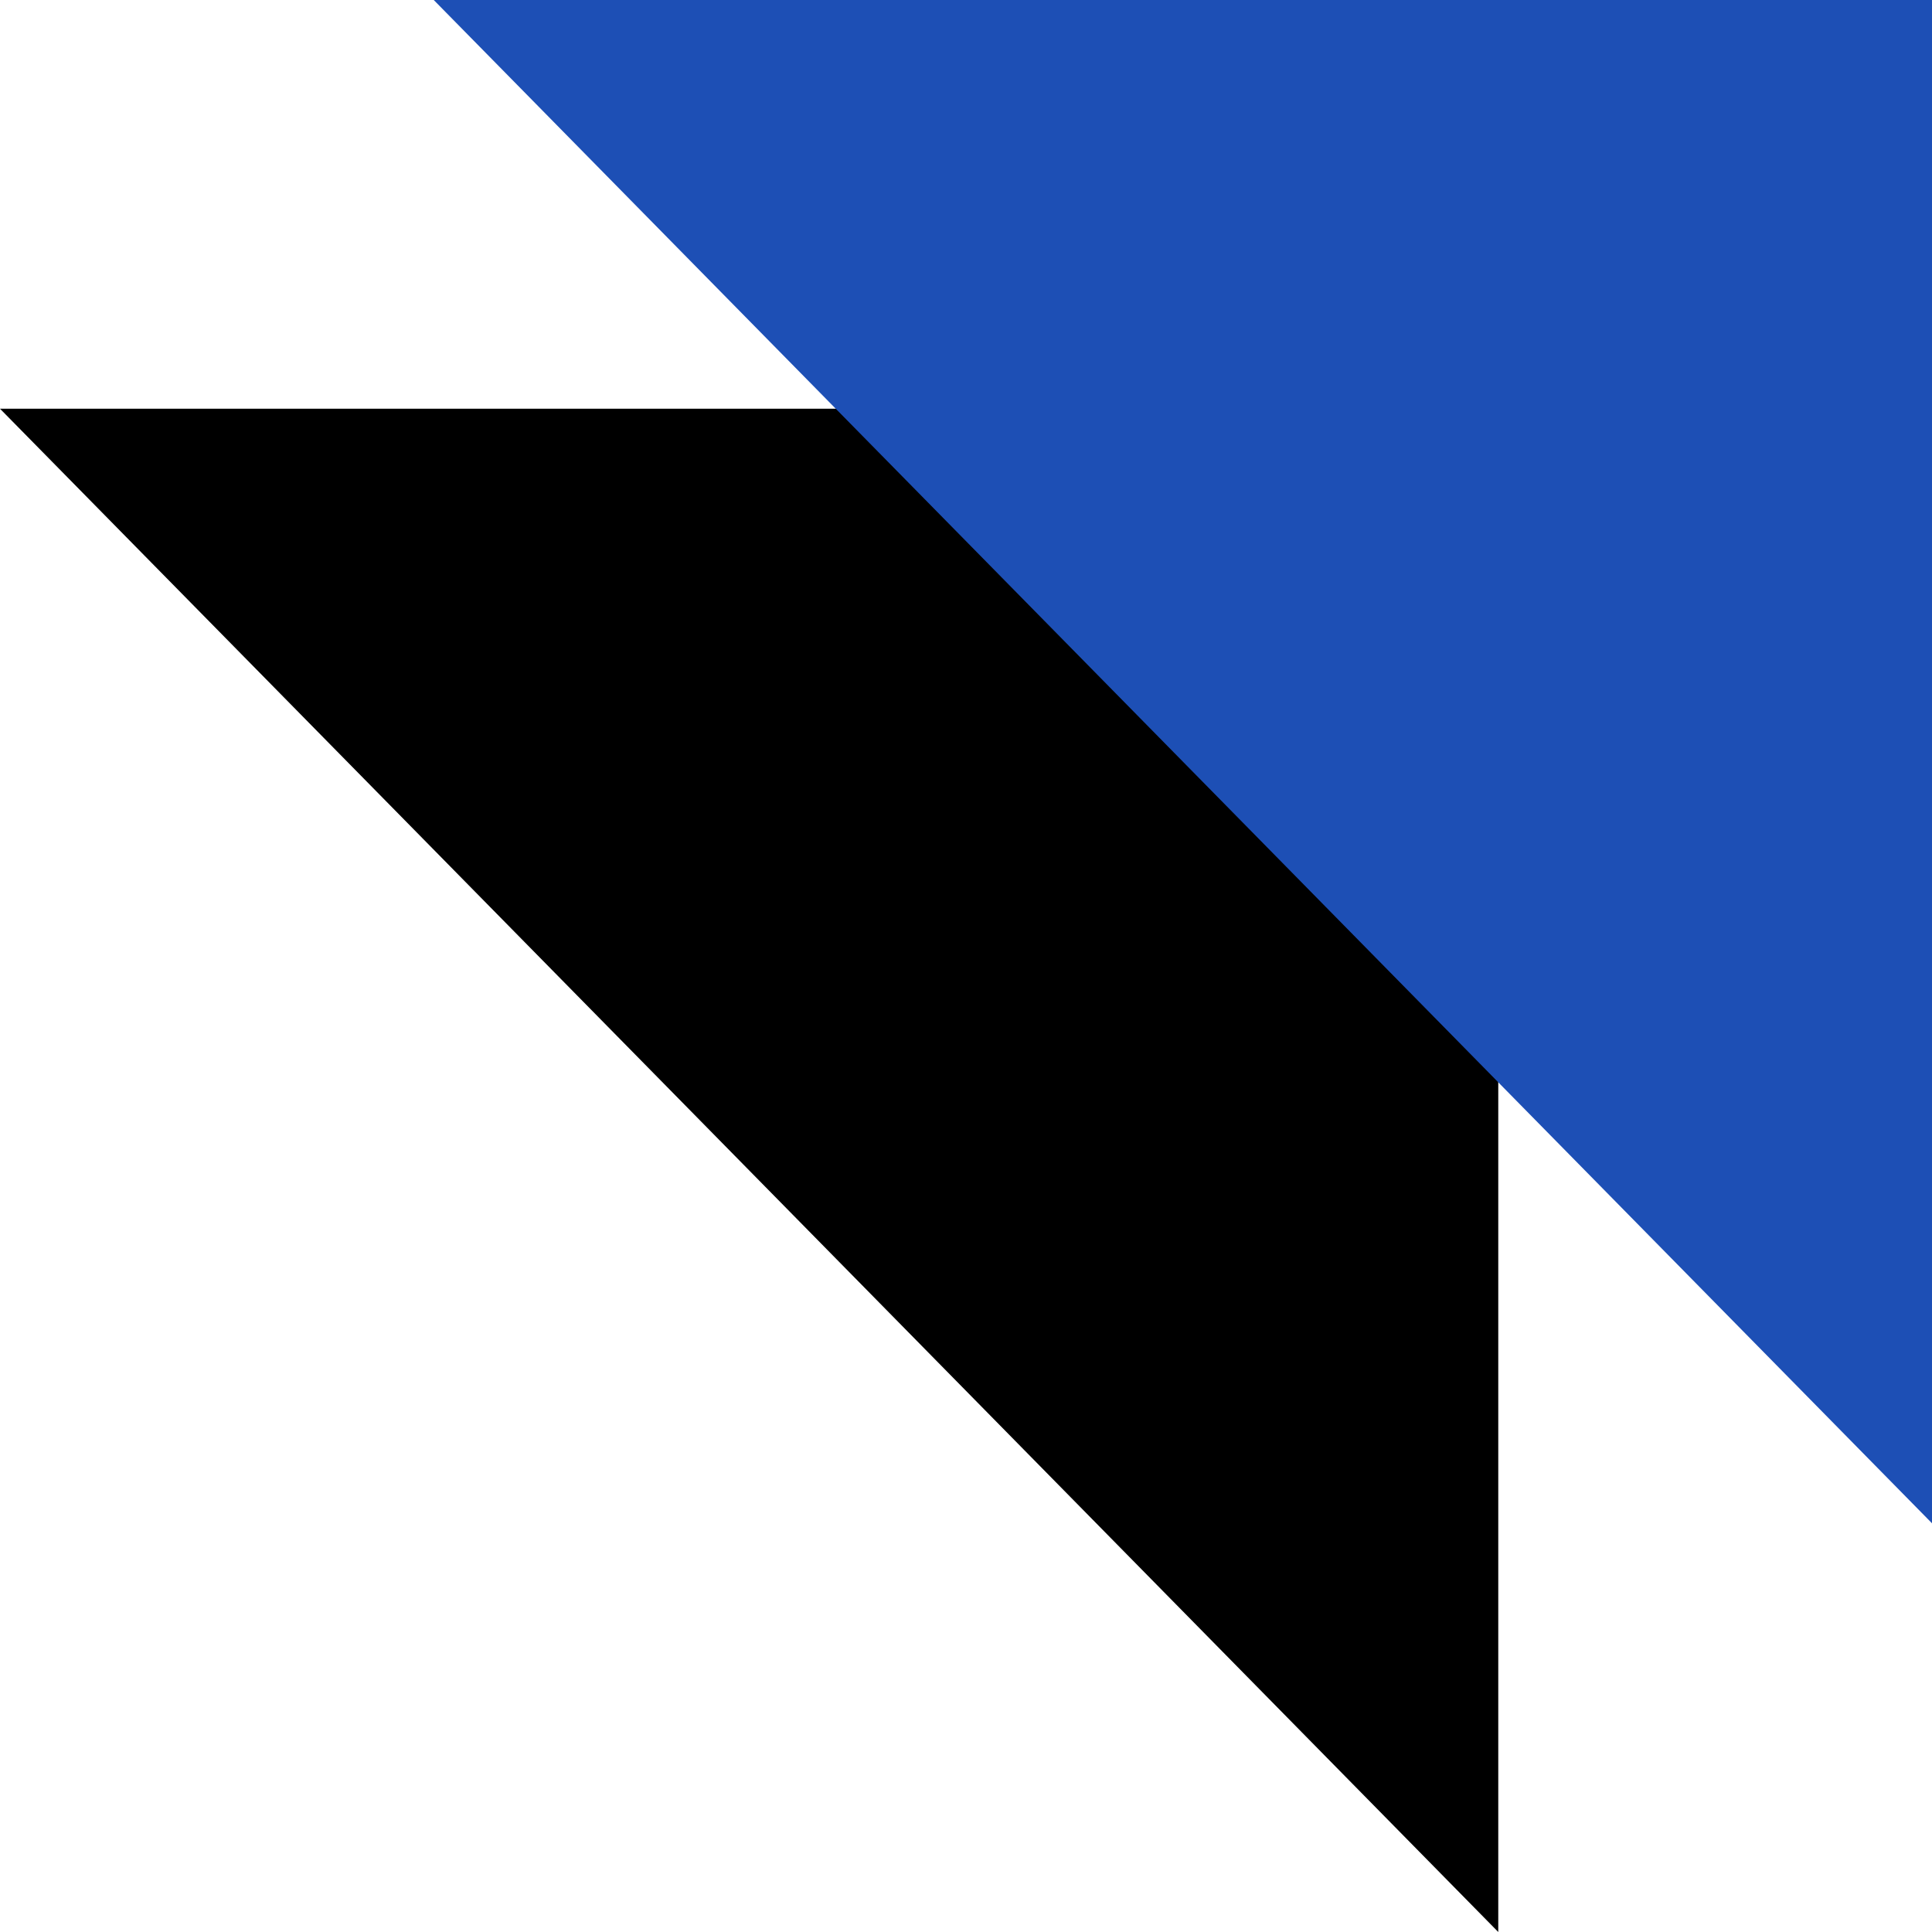
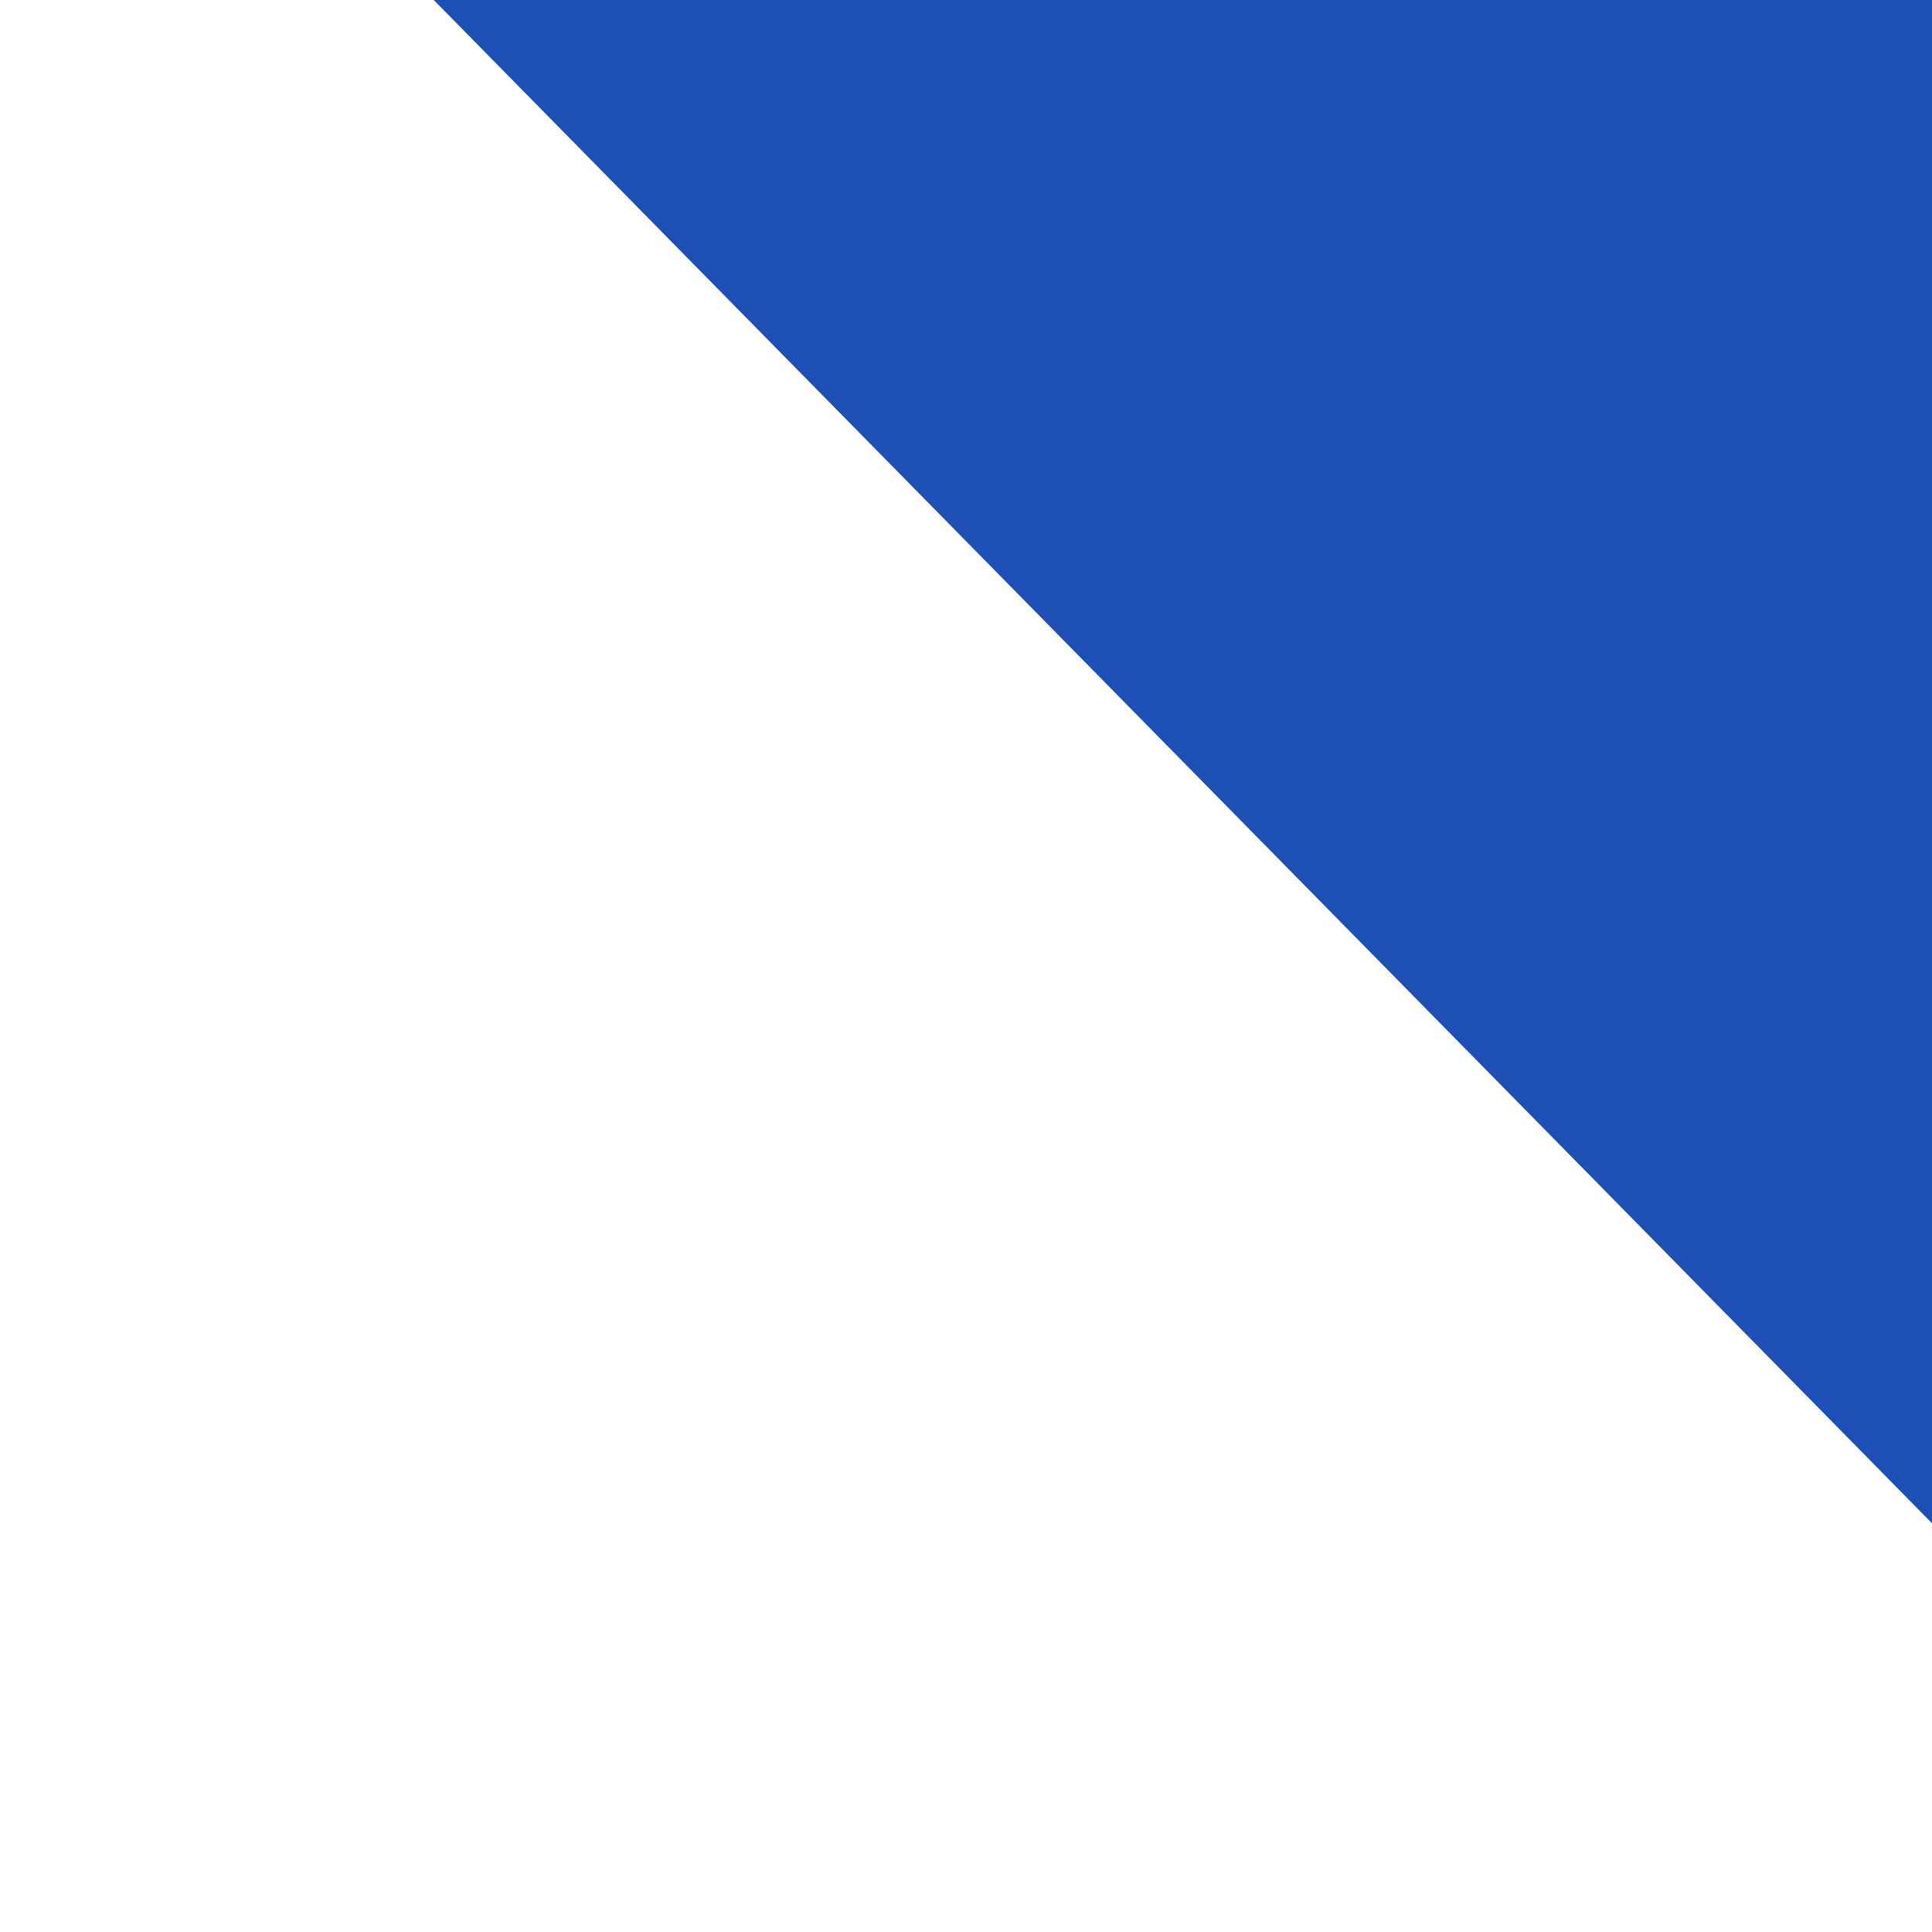
<svg xmlns="http://www.w3.org/2000/svg" width="56px" height="56px" viewBox="0 0 56 56" version="1.1">
  <g stroke="none" stroke-width="1" fill="none" fill-rule="evenodd">
    <g transform="translate(-629, -807)">
      <g transform="translate(0, 700)">
        <g transform="translate(629, 107)">
          <g transform="translate(28, 28) rotate(-360) translate(-28, -28) ">
-             <polygon id="Triangle" fill="#000000" transform="translate(21.714, 33.923) rotate(-180) translate(-21.714, -33.923) " points="0 11.846 43.429 56 5.20967396e-12 56" />
            <polygon id="Triangle-Copy" fill="#1D4FB5" transform="translate(34.286, 22.077) rotate(-180) translate(-34.286, -22.077) " points="12.571 0 56 44.154 12.571 44.154" />
          </g>
        </g>
      </g>
    </g>
  </g>
</svg>